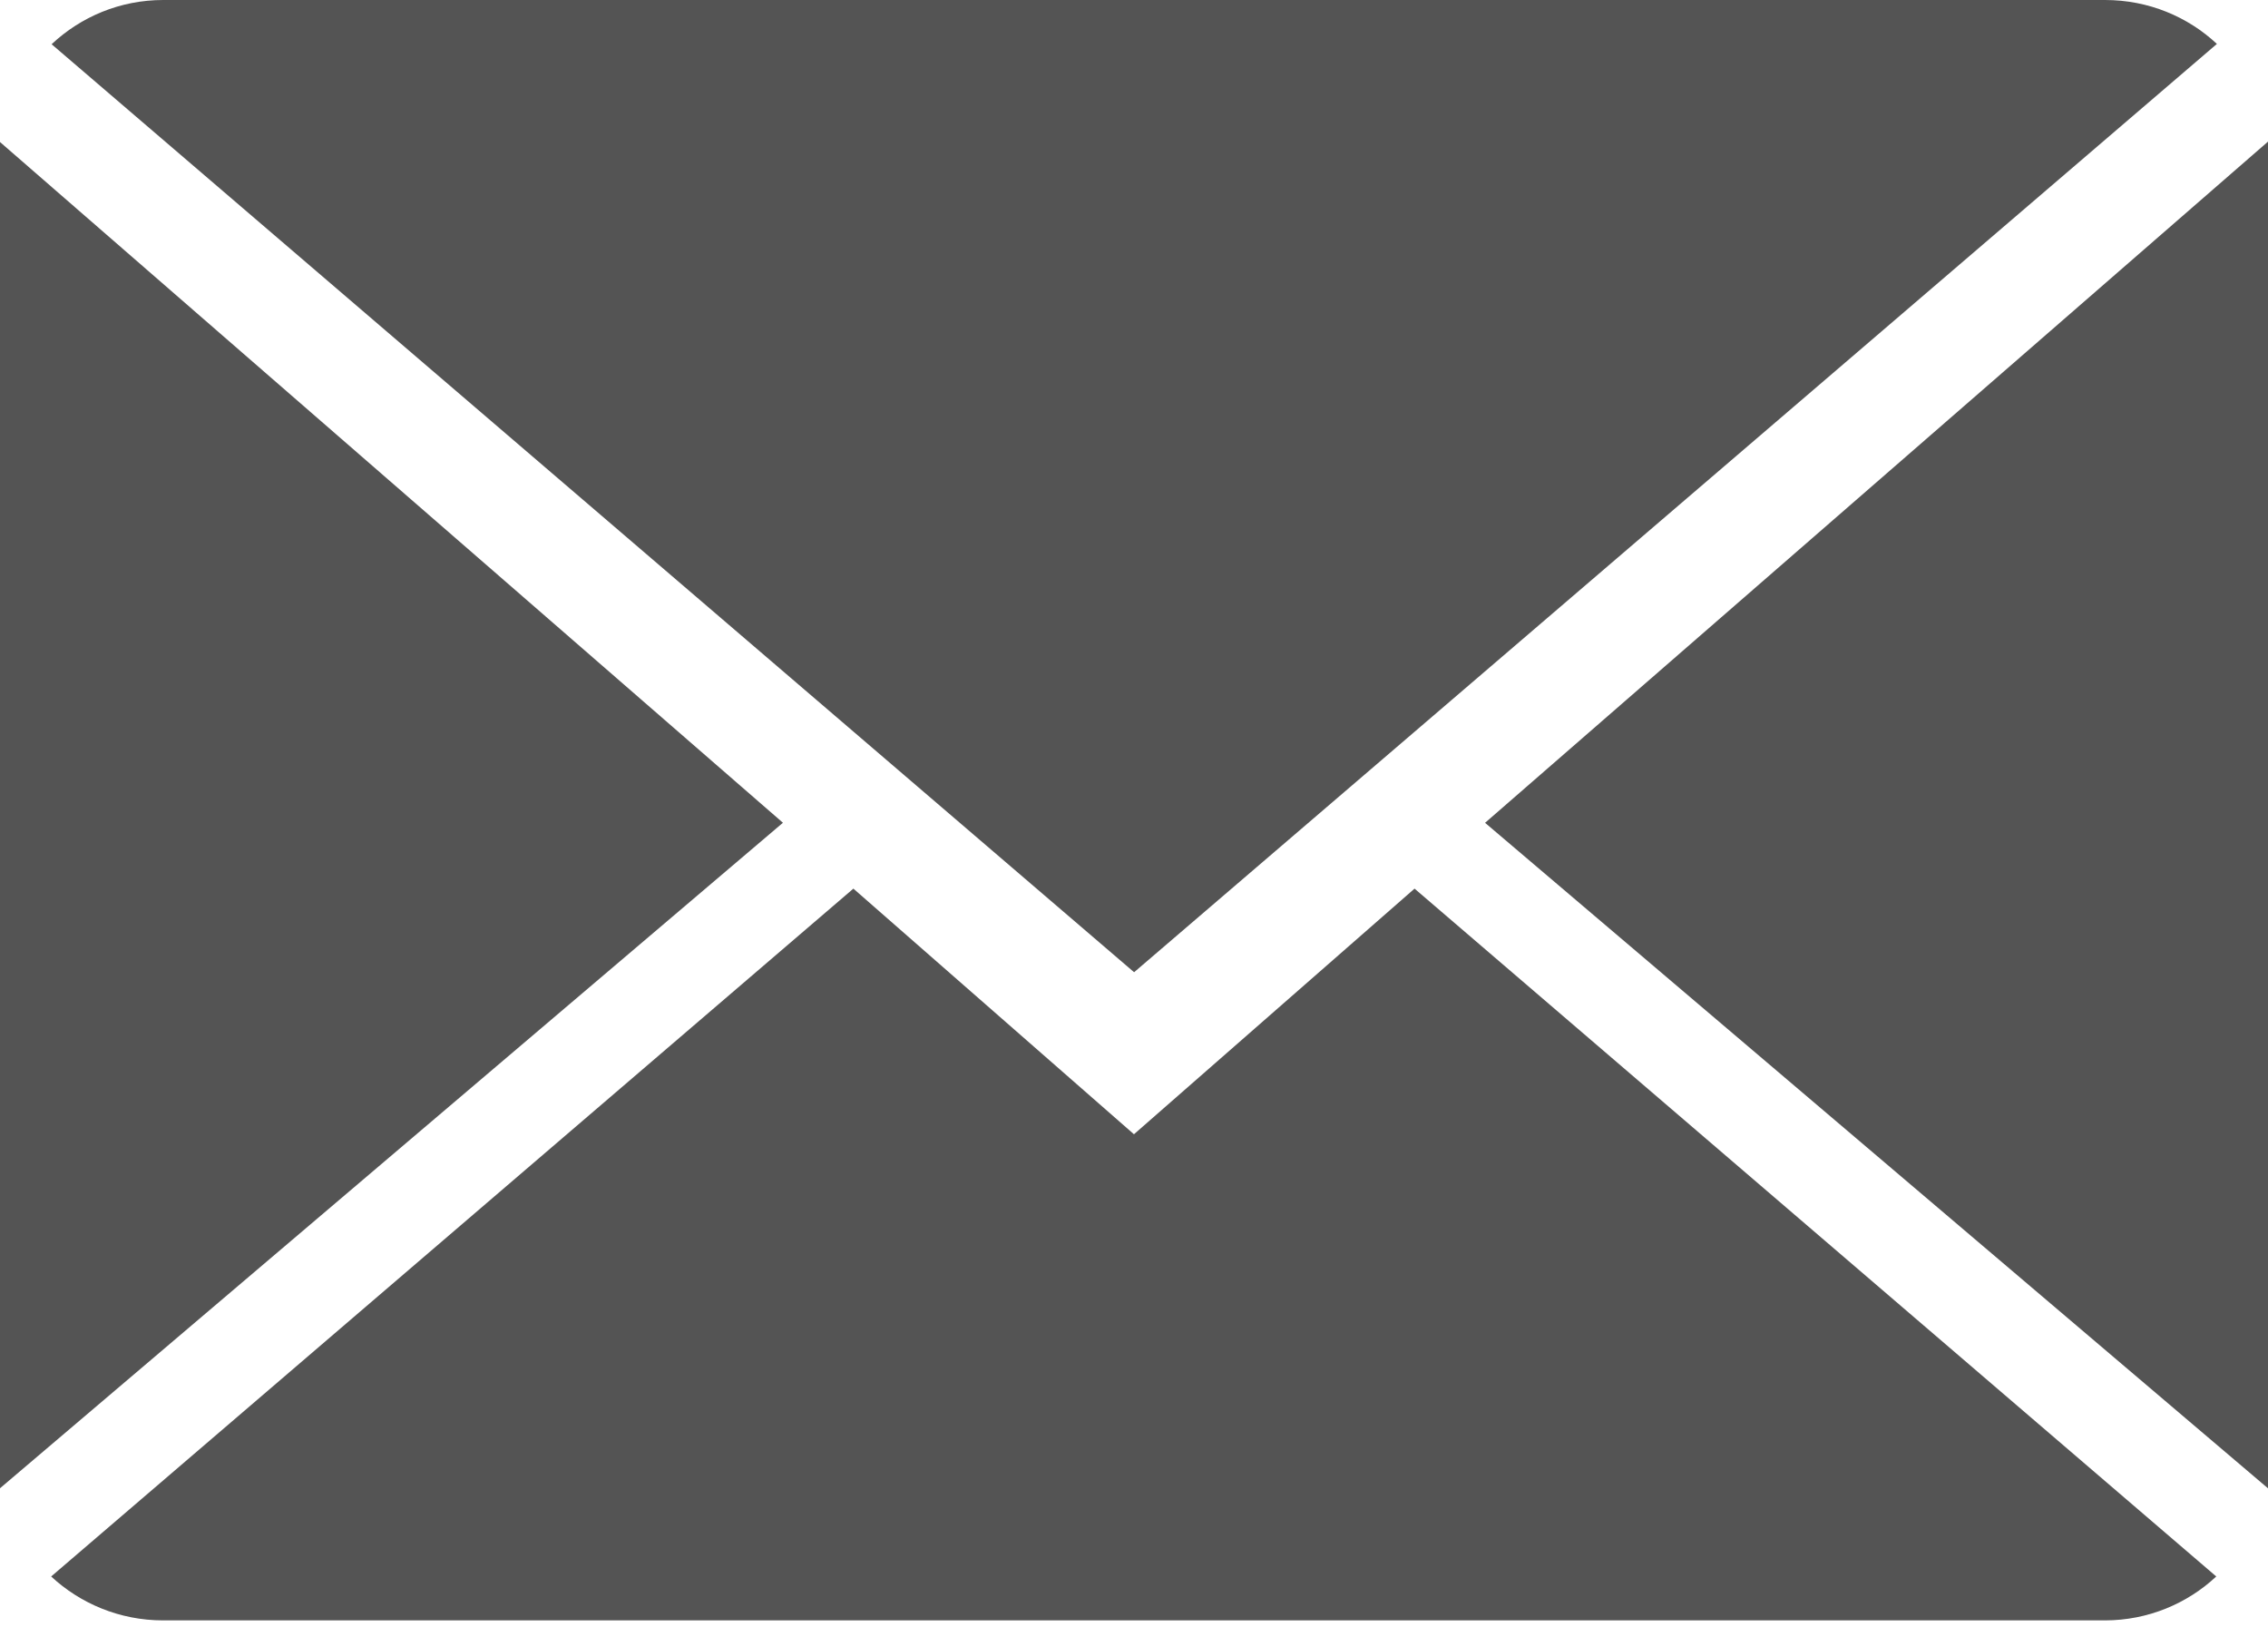
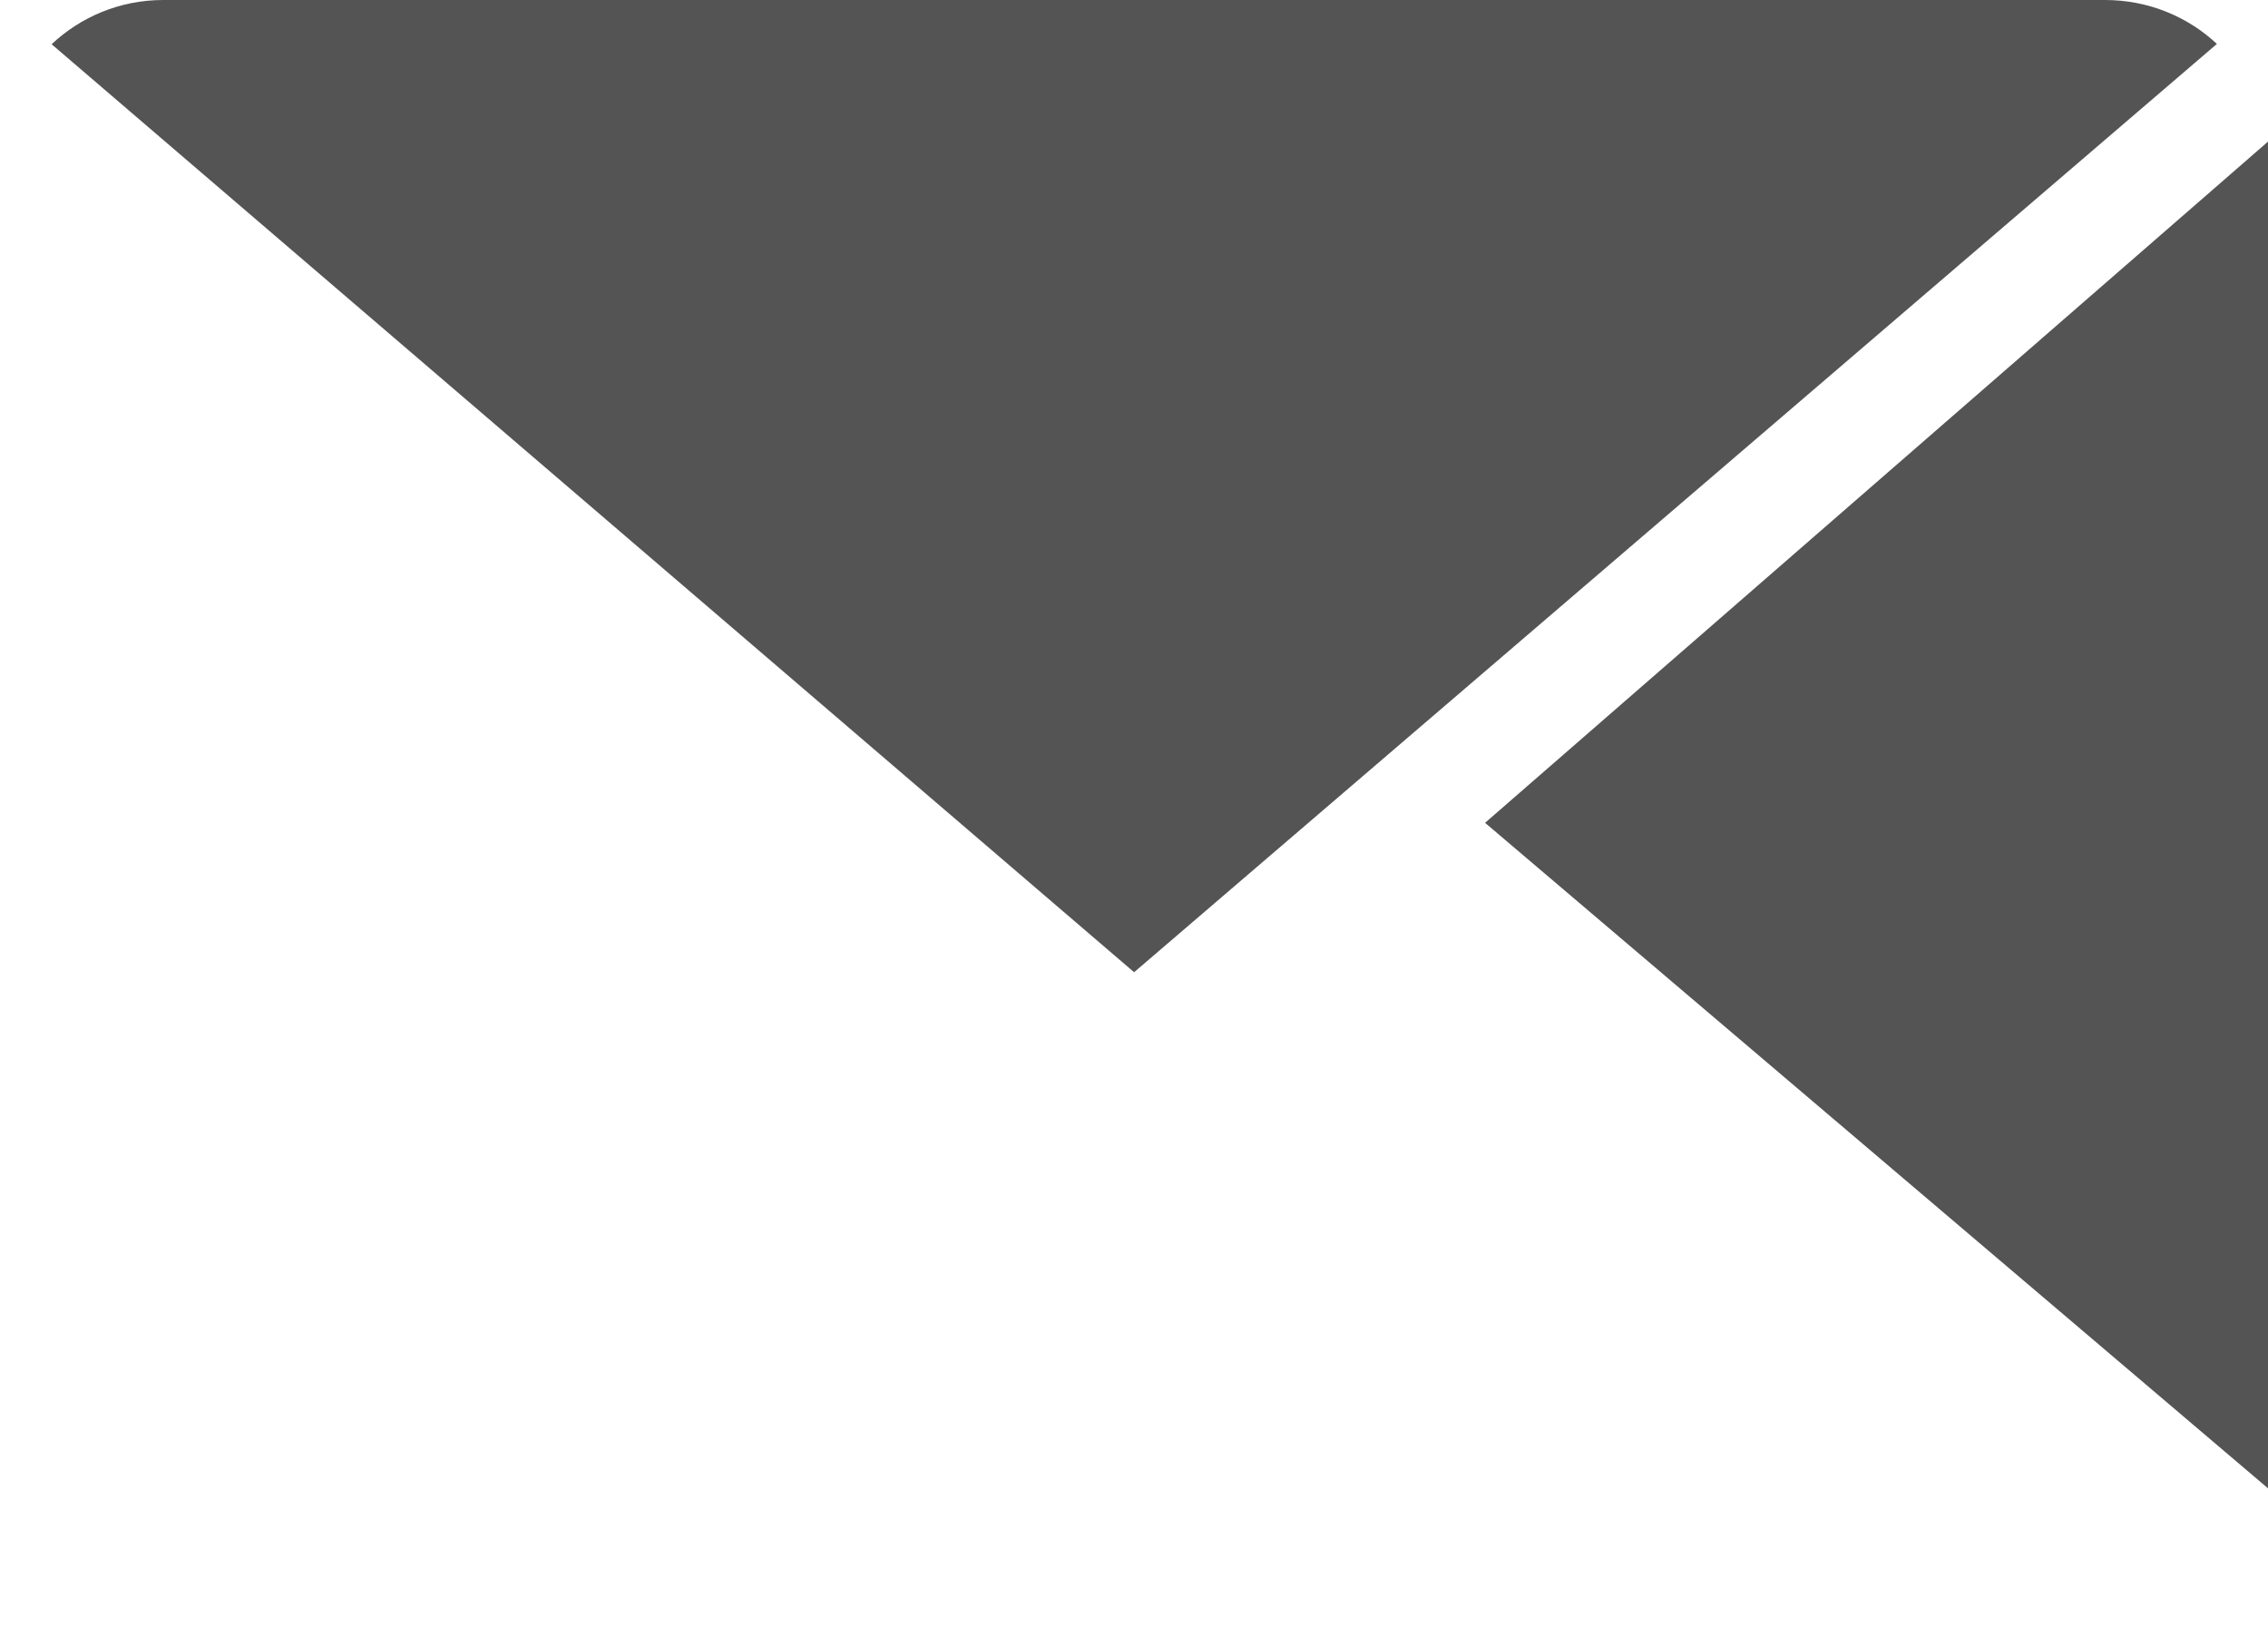
<svg xmlns="http://www.w3.org/2000/svg" width="115" height="83" viewBox="0 0 115 83" fill="none">
-   <path d="M57.498 57.499L43.271 45.047L2.594 79.916C4.072 81.288 6.068 82.142 8.27 82.142H106.726C108.919 82.142 110.907 81.288 112.377 79.916L71.725 45.047L57.498 57.499Z" fill="#545454" />
  <path d="M112.409 2.226C110.93 0.846 108.942 0 106.733 0H8.277C6.084 0 4.096 0.854 2.617 2.242L57.505 49.285L112.409 2.226Z" fill="#545454" />
-   <path d="M0 7.2V75.444L39.699 41.708L0 7.2Z" fill="#545454" />
-   <path d="M75.301 41.711L115 75.447V7.179L75.301 41.711Z" fill="#545454" />
+   <path d="M75.301 41.711L115 75.447V7.179L75.301 41.711" fill="#545454" />
</svg>